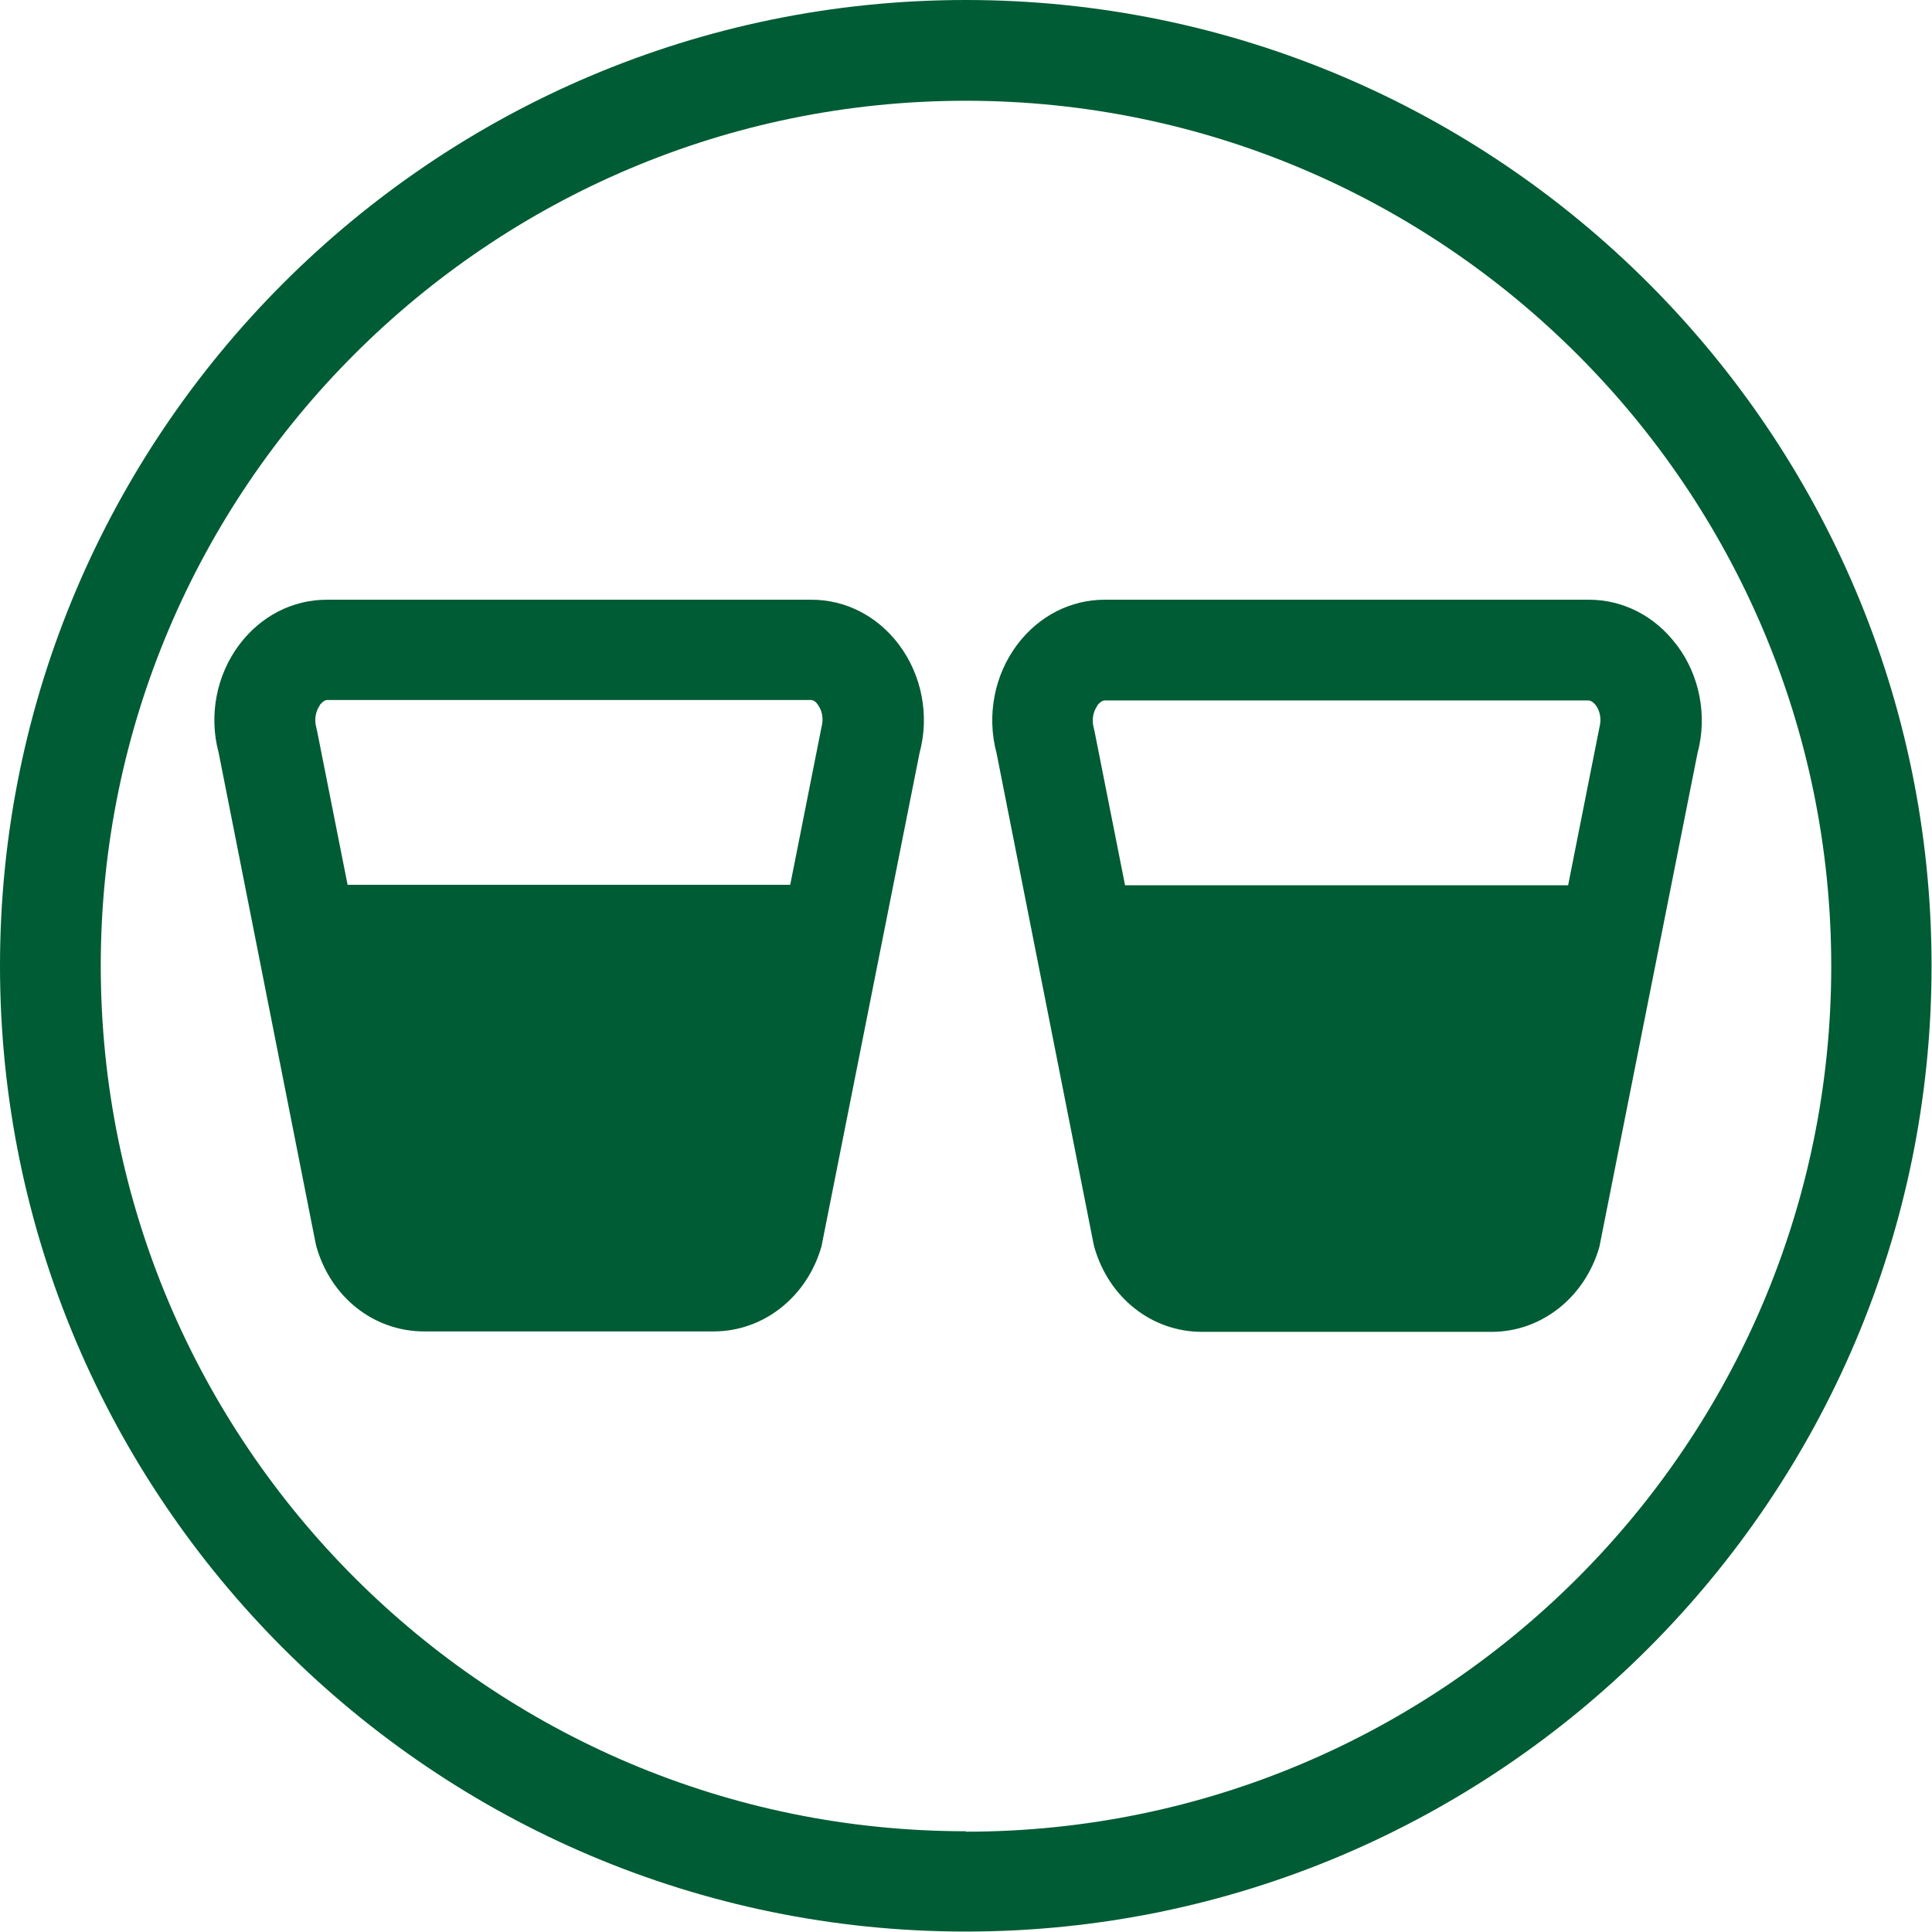
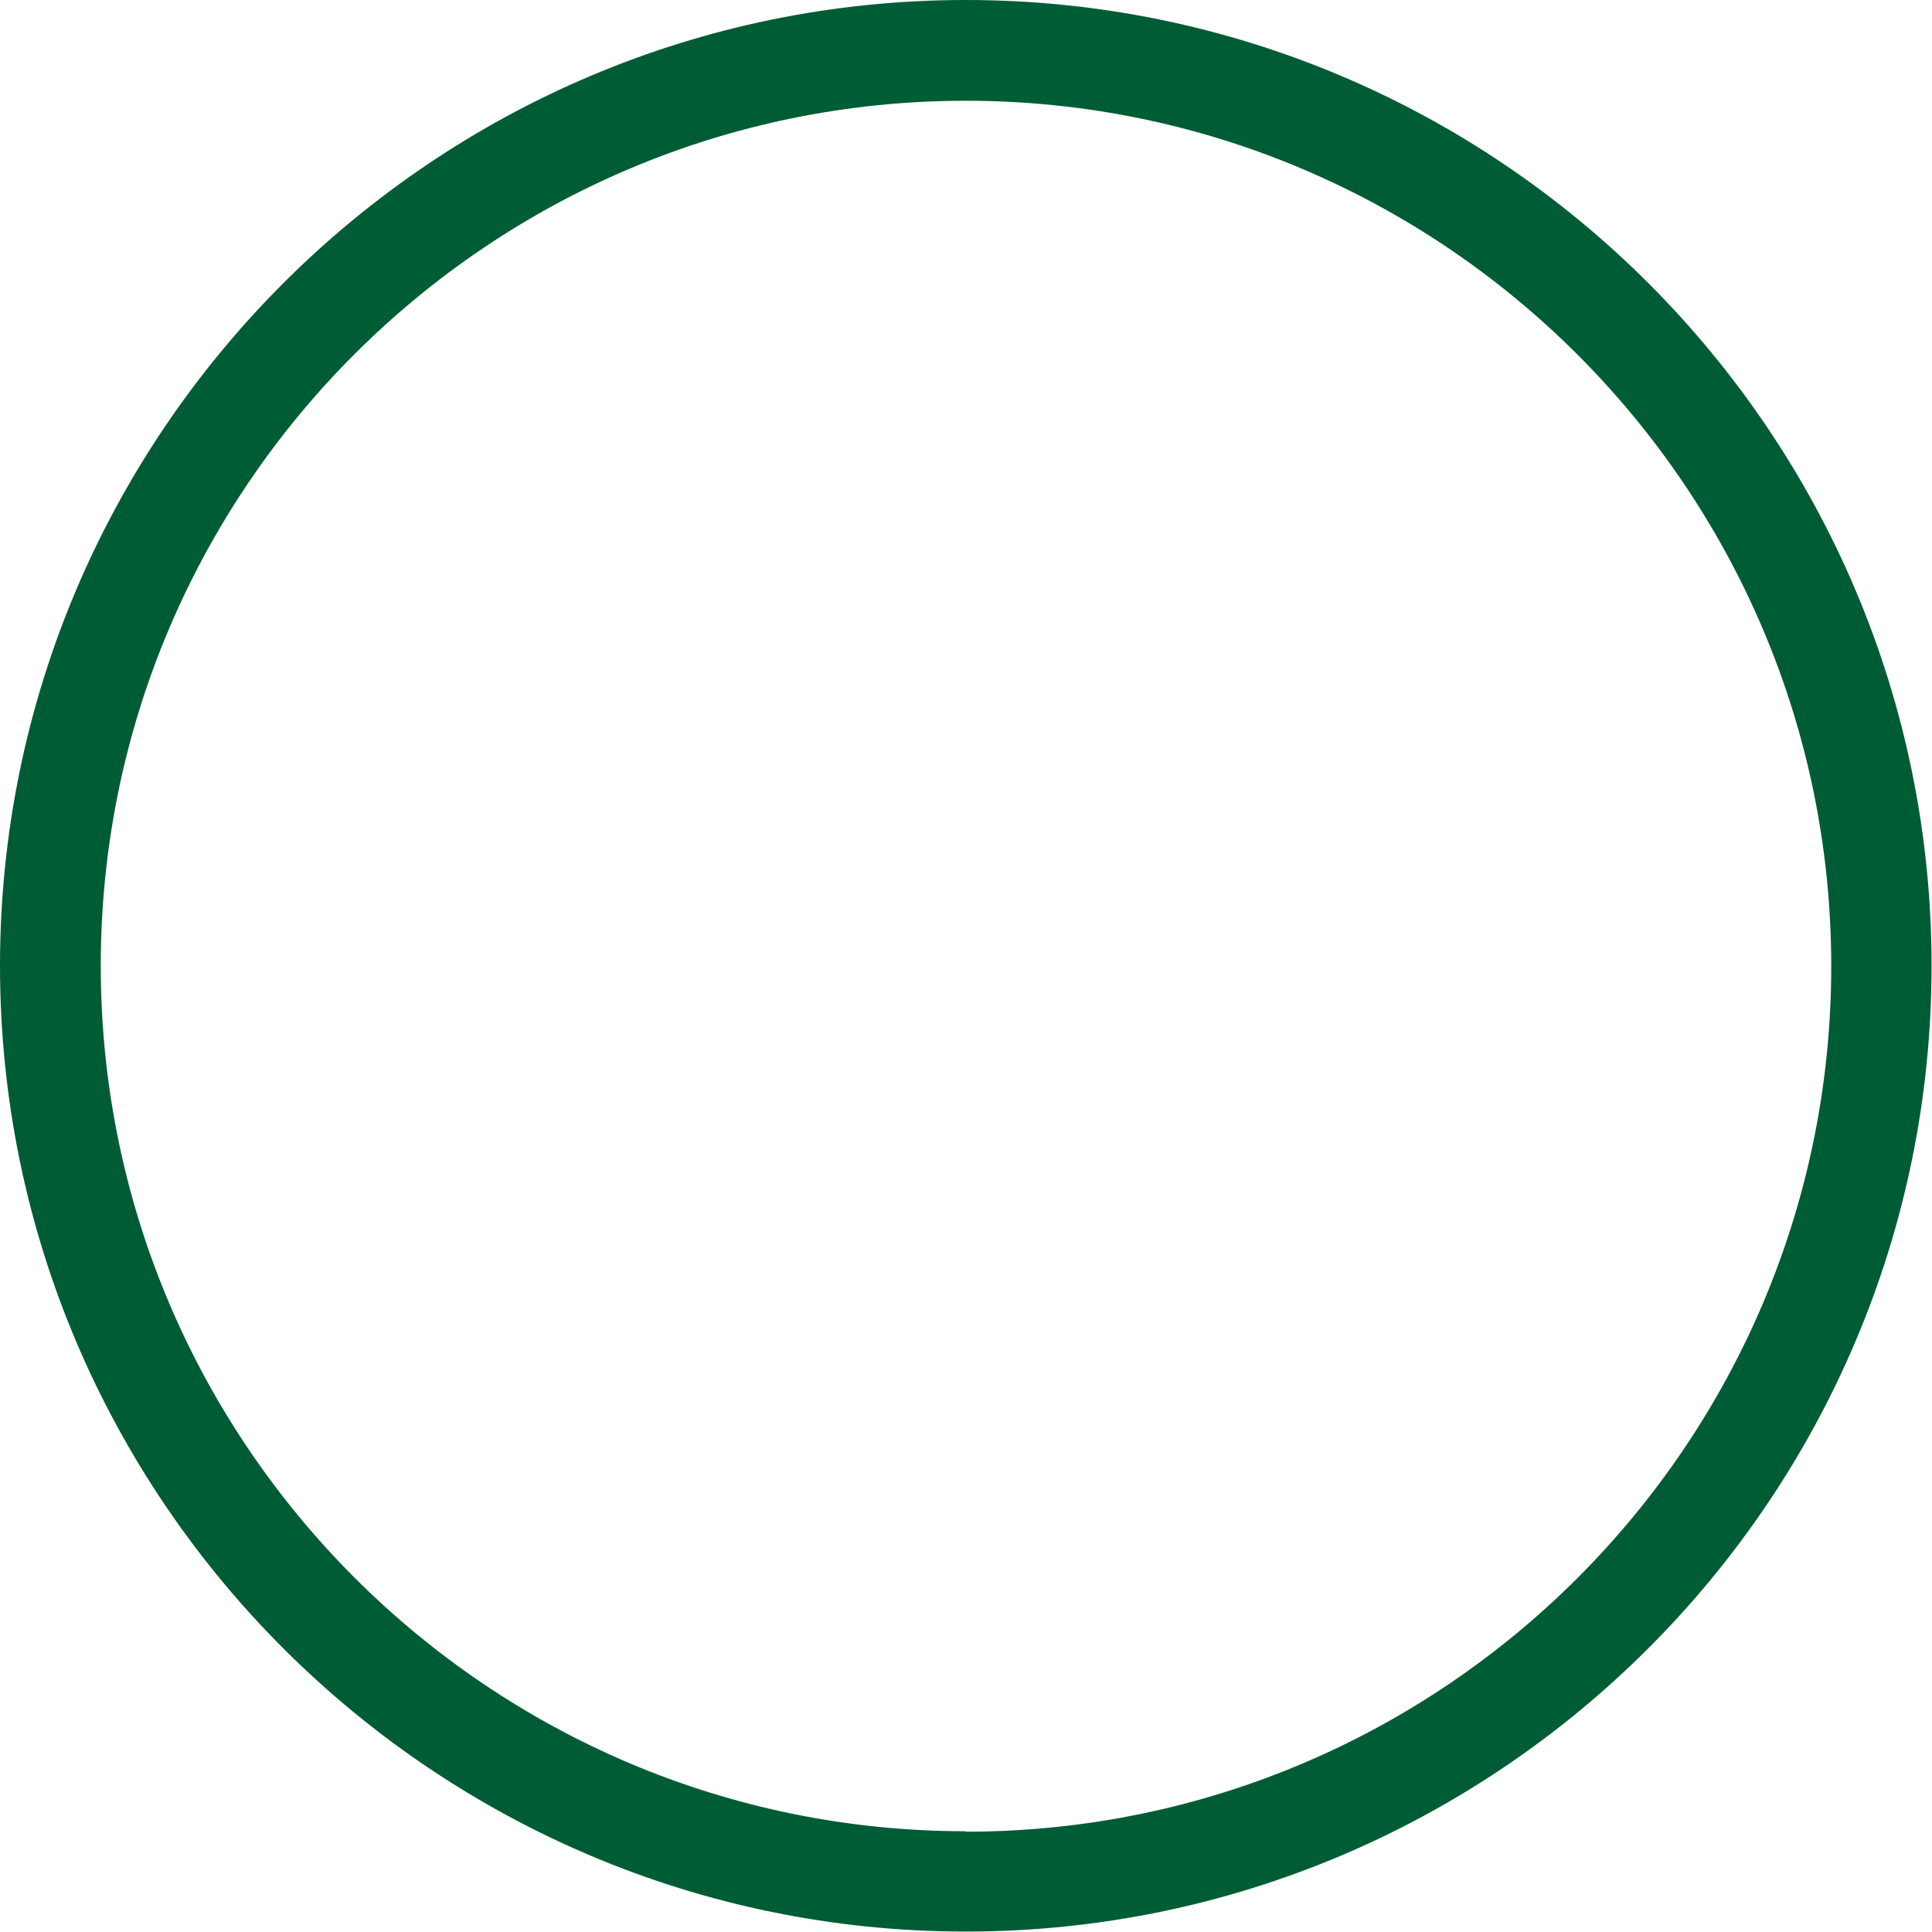
<svg xmlns="http://www.w3.org/2000/svg" id="Calque_2" viewBox="0 0 43.91 43.91">
  <defs>
    <style>.cls-1{fill:#005c34;stroke-width:0px;}</style>
  </defs>
  <g id="Calque_1-2">
-     <path class="cls-1" d="m21.95,0C9.85,0,0,9.85,0,21.95s9.85,21.95,21.95,21.95,21.95-9.85,21.95-21.95S34.06,0,21.95,0Zm0,41.62c-10.84,0-19.66-8.82-19.66-19.67S11.11,2.29,21.95,2.29s19.67,8.82,19.67,19.67-8.82,19.67-19.67,19.67Z" />
-     <path class="cls-1" d="m38.1,14.65c-.49-.65-1.21-1.02-1.99-1.02h-11c-.78,0-1.5.37-1.99,1.02-.52.69-.7,1.61-.47,2.47l2.2,11.13.02.09c.33,1.16,1.31,1.93,2.45,1.93h6.58c1.13,0,2.12-.78,2.45-1.93l2.23-11.22c.23-.85.05-1.77-.47-2.46Zm-13.16,1.38s.09-.11.16-.11h11c.07,0,.13.06.17.11.08.11.14.29.08.51l-.71,3.58h-10.07l-.69-3.48-.02-.09c-.06-.21,0-.4.08-.51Z" />
-     <path class="cls-1" d="m18.44,13.63H7.43c-.78,0-1.5.37-1.99,1.02-.52.69-.7,1.61-.47,2.46l2.2,11.13.02.09c.33,1.16,1.31,1.93,2.45,1.93h6.58c1.13,0,2.12-.78,2.45-1.93l2.23-11.22c.23-.85.05-1.77-.47-2.46-.49-.65-1.21-1.02-1.99-1.02Zm-11.17,2.39s.09-.11.16-.11h11c.07,0,.13.06.16.11.08.11.14.29.08.51l-.71,3.58H7.9l-.69-3.48-.02-.09c-.06-.21,0-.4.08-.51Z" />
+     <path class="cls-1" d="m21.95,0C9.85,0,0,9.85,0,21.95s9.85,21.95,21.95,21.95,21.95-9.85,21.95-21.95S34.06,0,21.95,0Zm0,41.62c-10.84,0-19.66-8.82-19.66-19.67S11.11,2.29,21.95,2.29s19.67,8.82,19.67,19.67-8.82,19.67-19.67,19.67" />
  </g>
</svg>